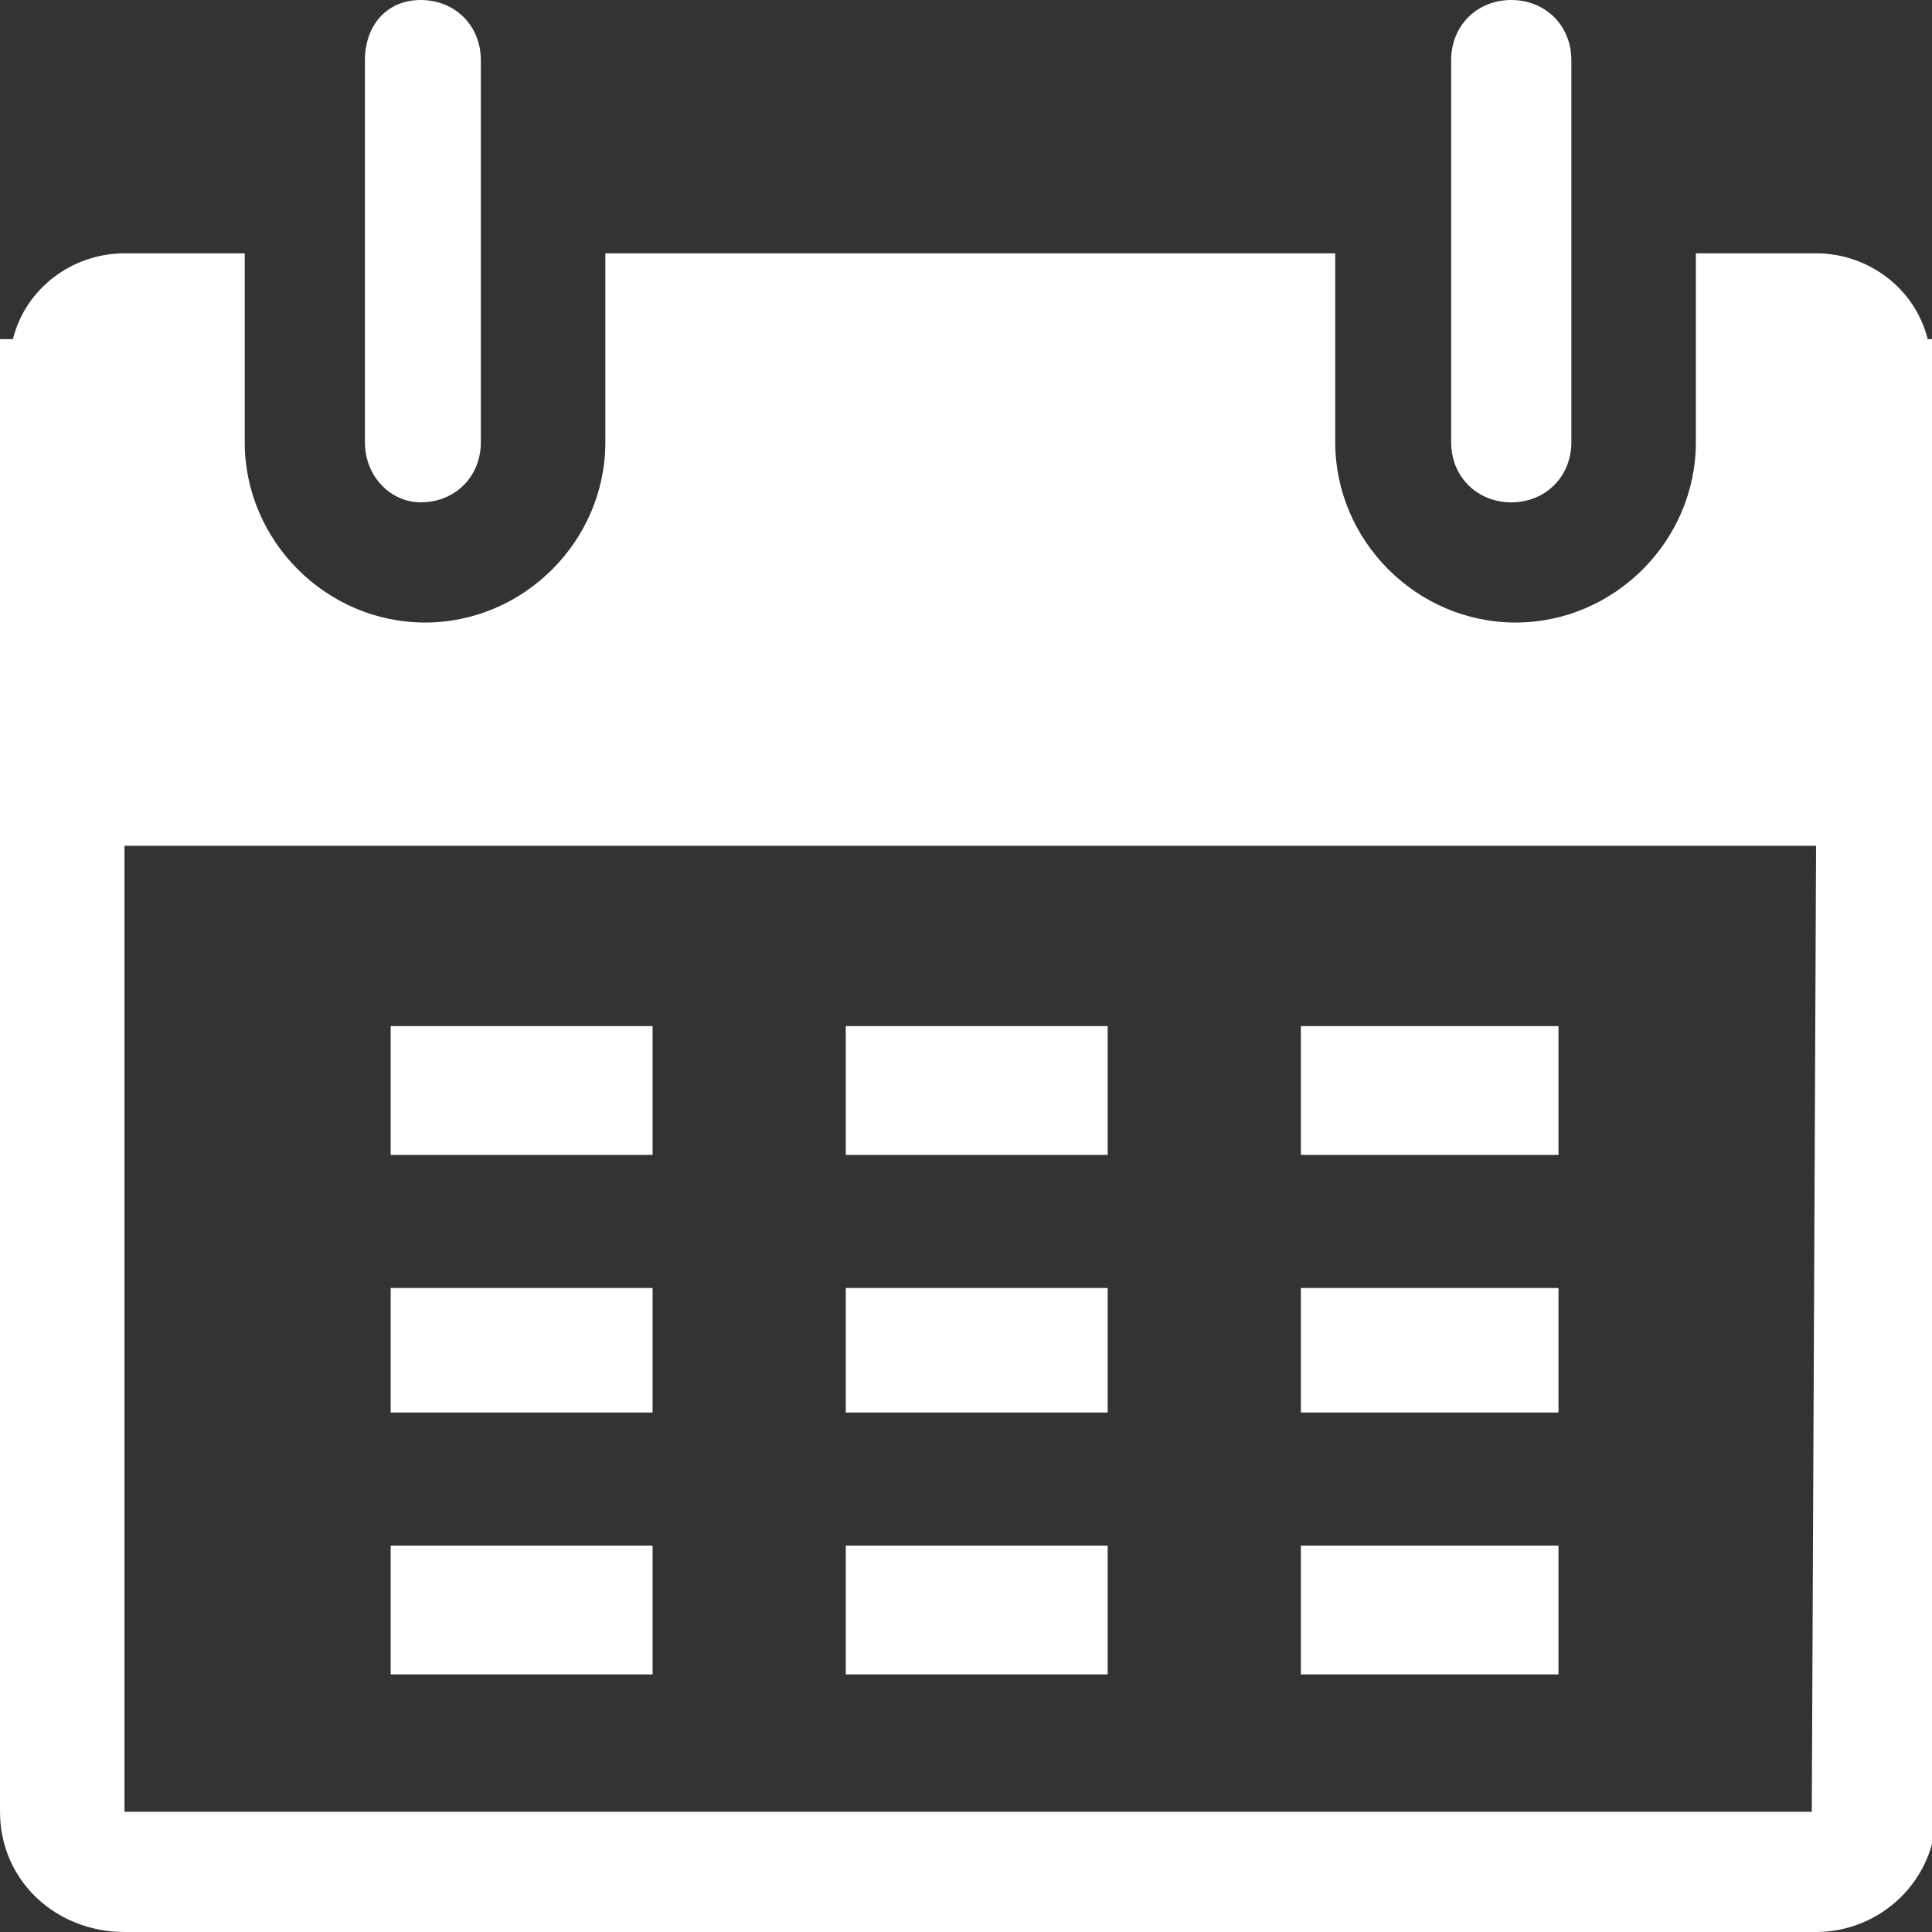
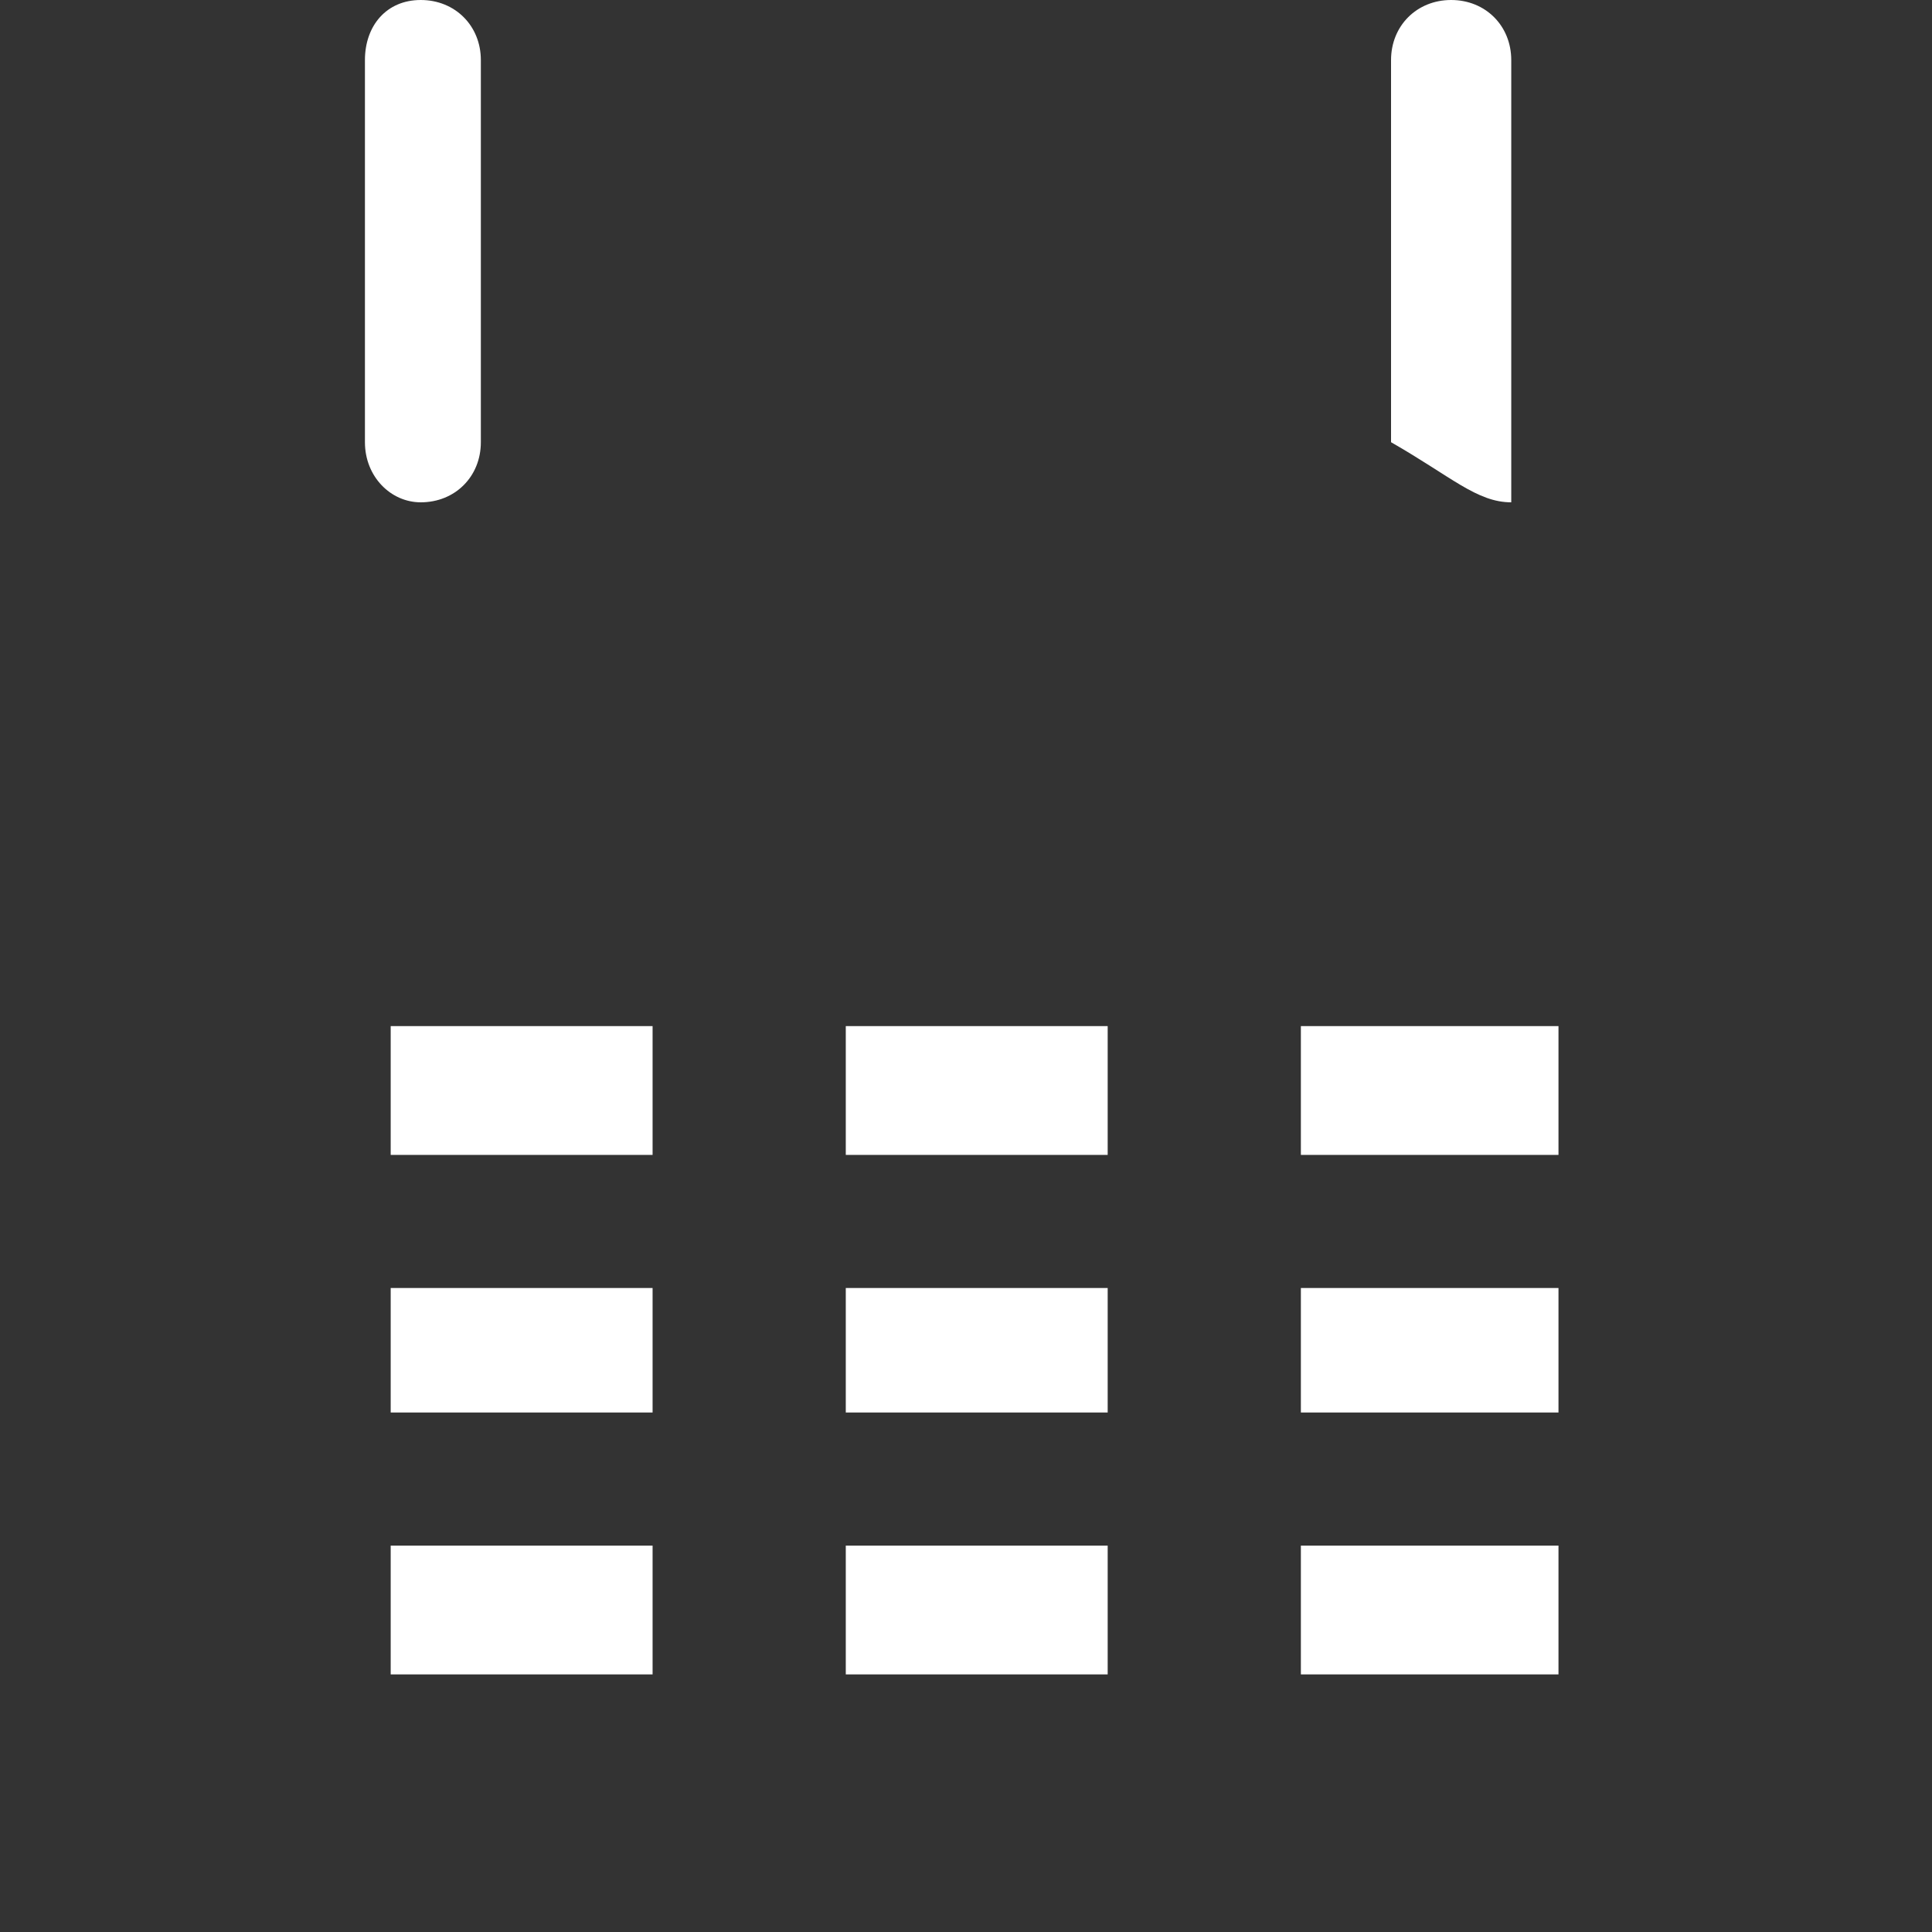
<svg xmlns="http://www.w3.org/2000/svg" xmlns:ns1="http://sodipodi.sourceforge.net/DTD/sodipodi-0.dtd" xmlns:ns2="http://www.inkscape.org/namespaces/inkscape" version="1.1" id="Layer_1" x="0px" y="0px" viewBox="0 0 45 45" xml:space="preserve" ns1:docname="game_info_releasedate.svg" ns2:version="1.2 (dc2aedaf03, 2022-05-15)">
  <rect x="0" y="0" width="45" height="45" fill="#333333" stroke="none" />
  <defs id="defs31" />
  <ns1:namedview id="namedview29" pagecolor="#505050" bordercolor="#ffffff" borderopacity="1" ns2:showpageshadow="0" ns2:pageopacity="0" ns2:pagecheckerboard="1" ns2:deskcolor="#505050" showgrid="false" ns2:zoom="5.2444444" ns2:cx="22.5" ns2:cy="22.595339" ns2:window-width="1920" ns2:window-height="1017" ns2:window-x="-8" ns2:window-y="-8" ns2:window-maximized="1" ns2:current-layer="Layer_1" />
  <title id="title2">game_info_releasedate</title>
-   <path fill="#666666" d="M44.9,7.9c-0.3-1.2-1.4-2-2.6-2h-2.8v4.4c0,2.3-1.9,4.2-4.2,4.2c-2.3,0-4.2-1.9-4.2-4.2V5.9H14.1v4.4  c0,2.3-1.9,4.2-4.2,4.2s-4.2-1.9-4.2-4.2l0,0V5.9H2.9c-1.2,0-2.3,0.8-2.6,2H0v34.3C0,43.8,1.3,45,2.9,45h39.4c1.5,0,2.8-1.2,2.8-2.8  V7.9H44.9z M42.2,42.2H2.9V19.7h39.4L42.2,42.2L42.2,42.2z" id="path4" style="fill:#ffffff" />
  <path fill="#666666" d="M9.8,11.7c0.8,0,1.4-0.6,1.4-1.4V1.4c0-0.8-0.6-1.4-1.4-1.4S8.5,0.6,8.5,1.4l0,0v8.9  C8.5,11.1,9.1,11.7,9.8,11.7z" id="path6" style="fill:#ffffff" />
-   <path fill="#666666" d="M35.2,11.7c0.8,0,1.4-0.6,1.4-1.4V1.4c0-0.8-0.6-1.4-1.4-1.4s-1.4,0.6-1.4,1.4v8.9  C33.8,11.1,34.4,11.7,35.2,11.7z" id="path8" style="fill:#ffffff" />
+   <path fill="#666666" d="M35.2,11.7V1.4c0-0.8-0.6-1.4-1.4-1.4s-1.4,0.6-1.4,1.4v8.9  C33.8,11.1,34.4,11.7,35.2,11.7z" id="path8" style="fill:#ffffff" />
  <polygon fill="#666666" points="9.1,23.9 15.2,23.9 15.2,26.9 9.1,26.9 " id="polygon10" style="fill:#ffffff" />
  <polygon fill="#666666" points="19.7,23.9 25.8,23.9 25.8,26.9 19.7,26.9 " id="polygon12" style="fill:#ffffff" />
  <polygon fill="#666666" points="30.3,23.9 36.3,23.9 36.3,26.9 30.3,26.9 " id="polygon14" style="fill:#ffffff" />
  <polygon fill="#666666" points="9.1,30 15.2,30 15.2,32.9 9.1,32.9 " id="polygon16" style="fill:#ffffff" />
  <polygon fill="#666666" points="19.7,30 25.8,30 25.8,32.9 19.7,32.9 " id="polygon18" style="fill:#ffffff" />
  <polygon fill="#666666" points="30.3,30 36.3,30 36.3,32.9 30.3,32.9 " id="polygon20" style="fill:#ffffff" />
  <polygon fill="#666666" points="9.1,36 15.2,36 15.2,39 9.1,39 " id="polygon22" style="fill:#ffffff" />
  <polygon fill="#666666" points="19.7,36 25.8,36 25.8,39 19.7,39 " id="polygon24" style="fill:#ffffff" />
  <polygon fill="#666666" points="30.3,36 36.3,36 36.3,39 30.3,39 " id="polygon26" style="fill:#ffffff" />
</svg>